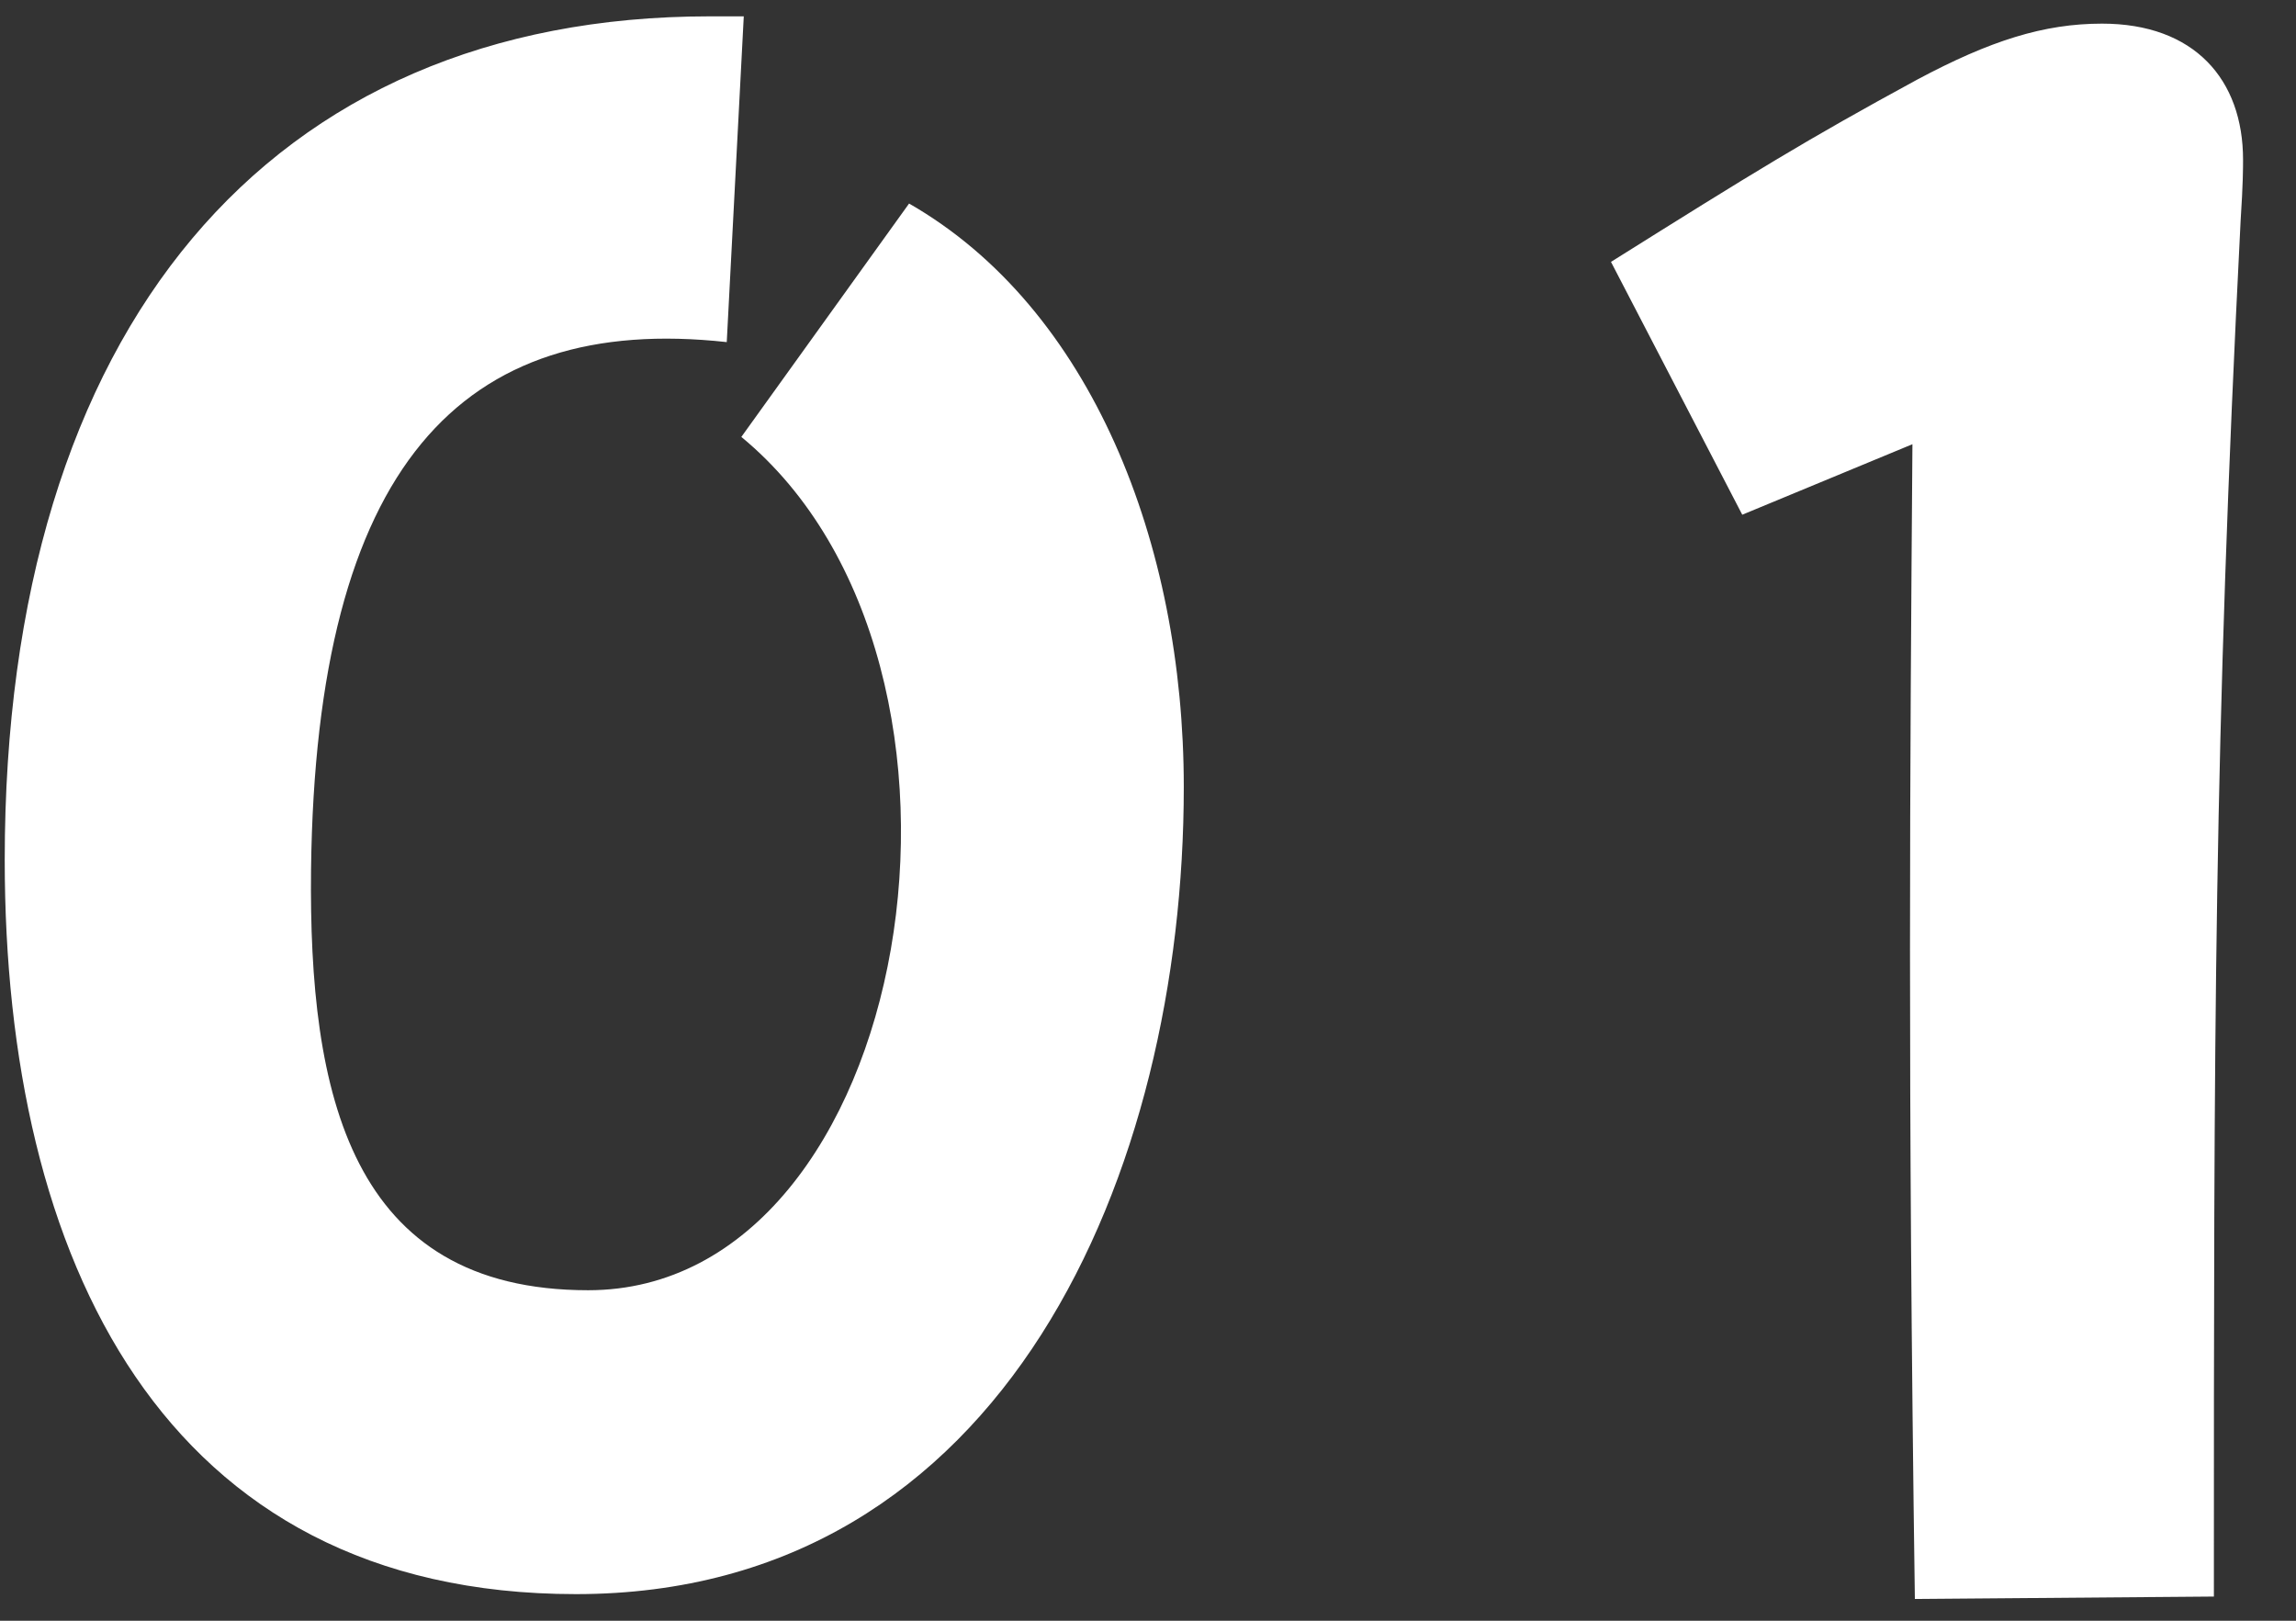
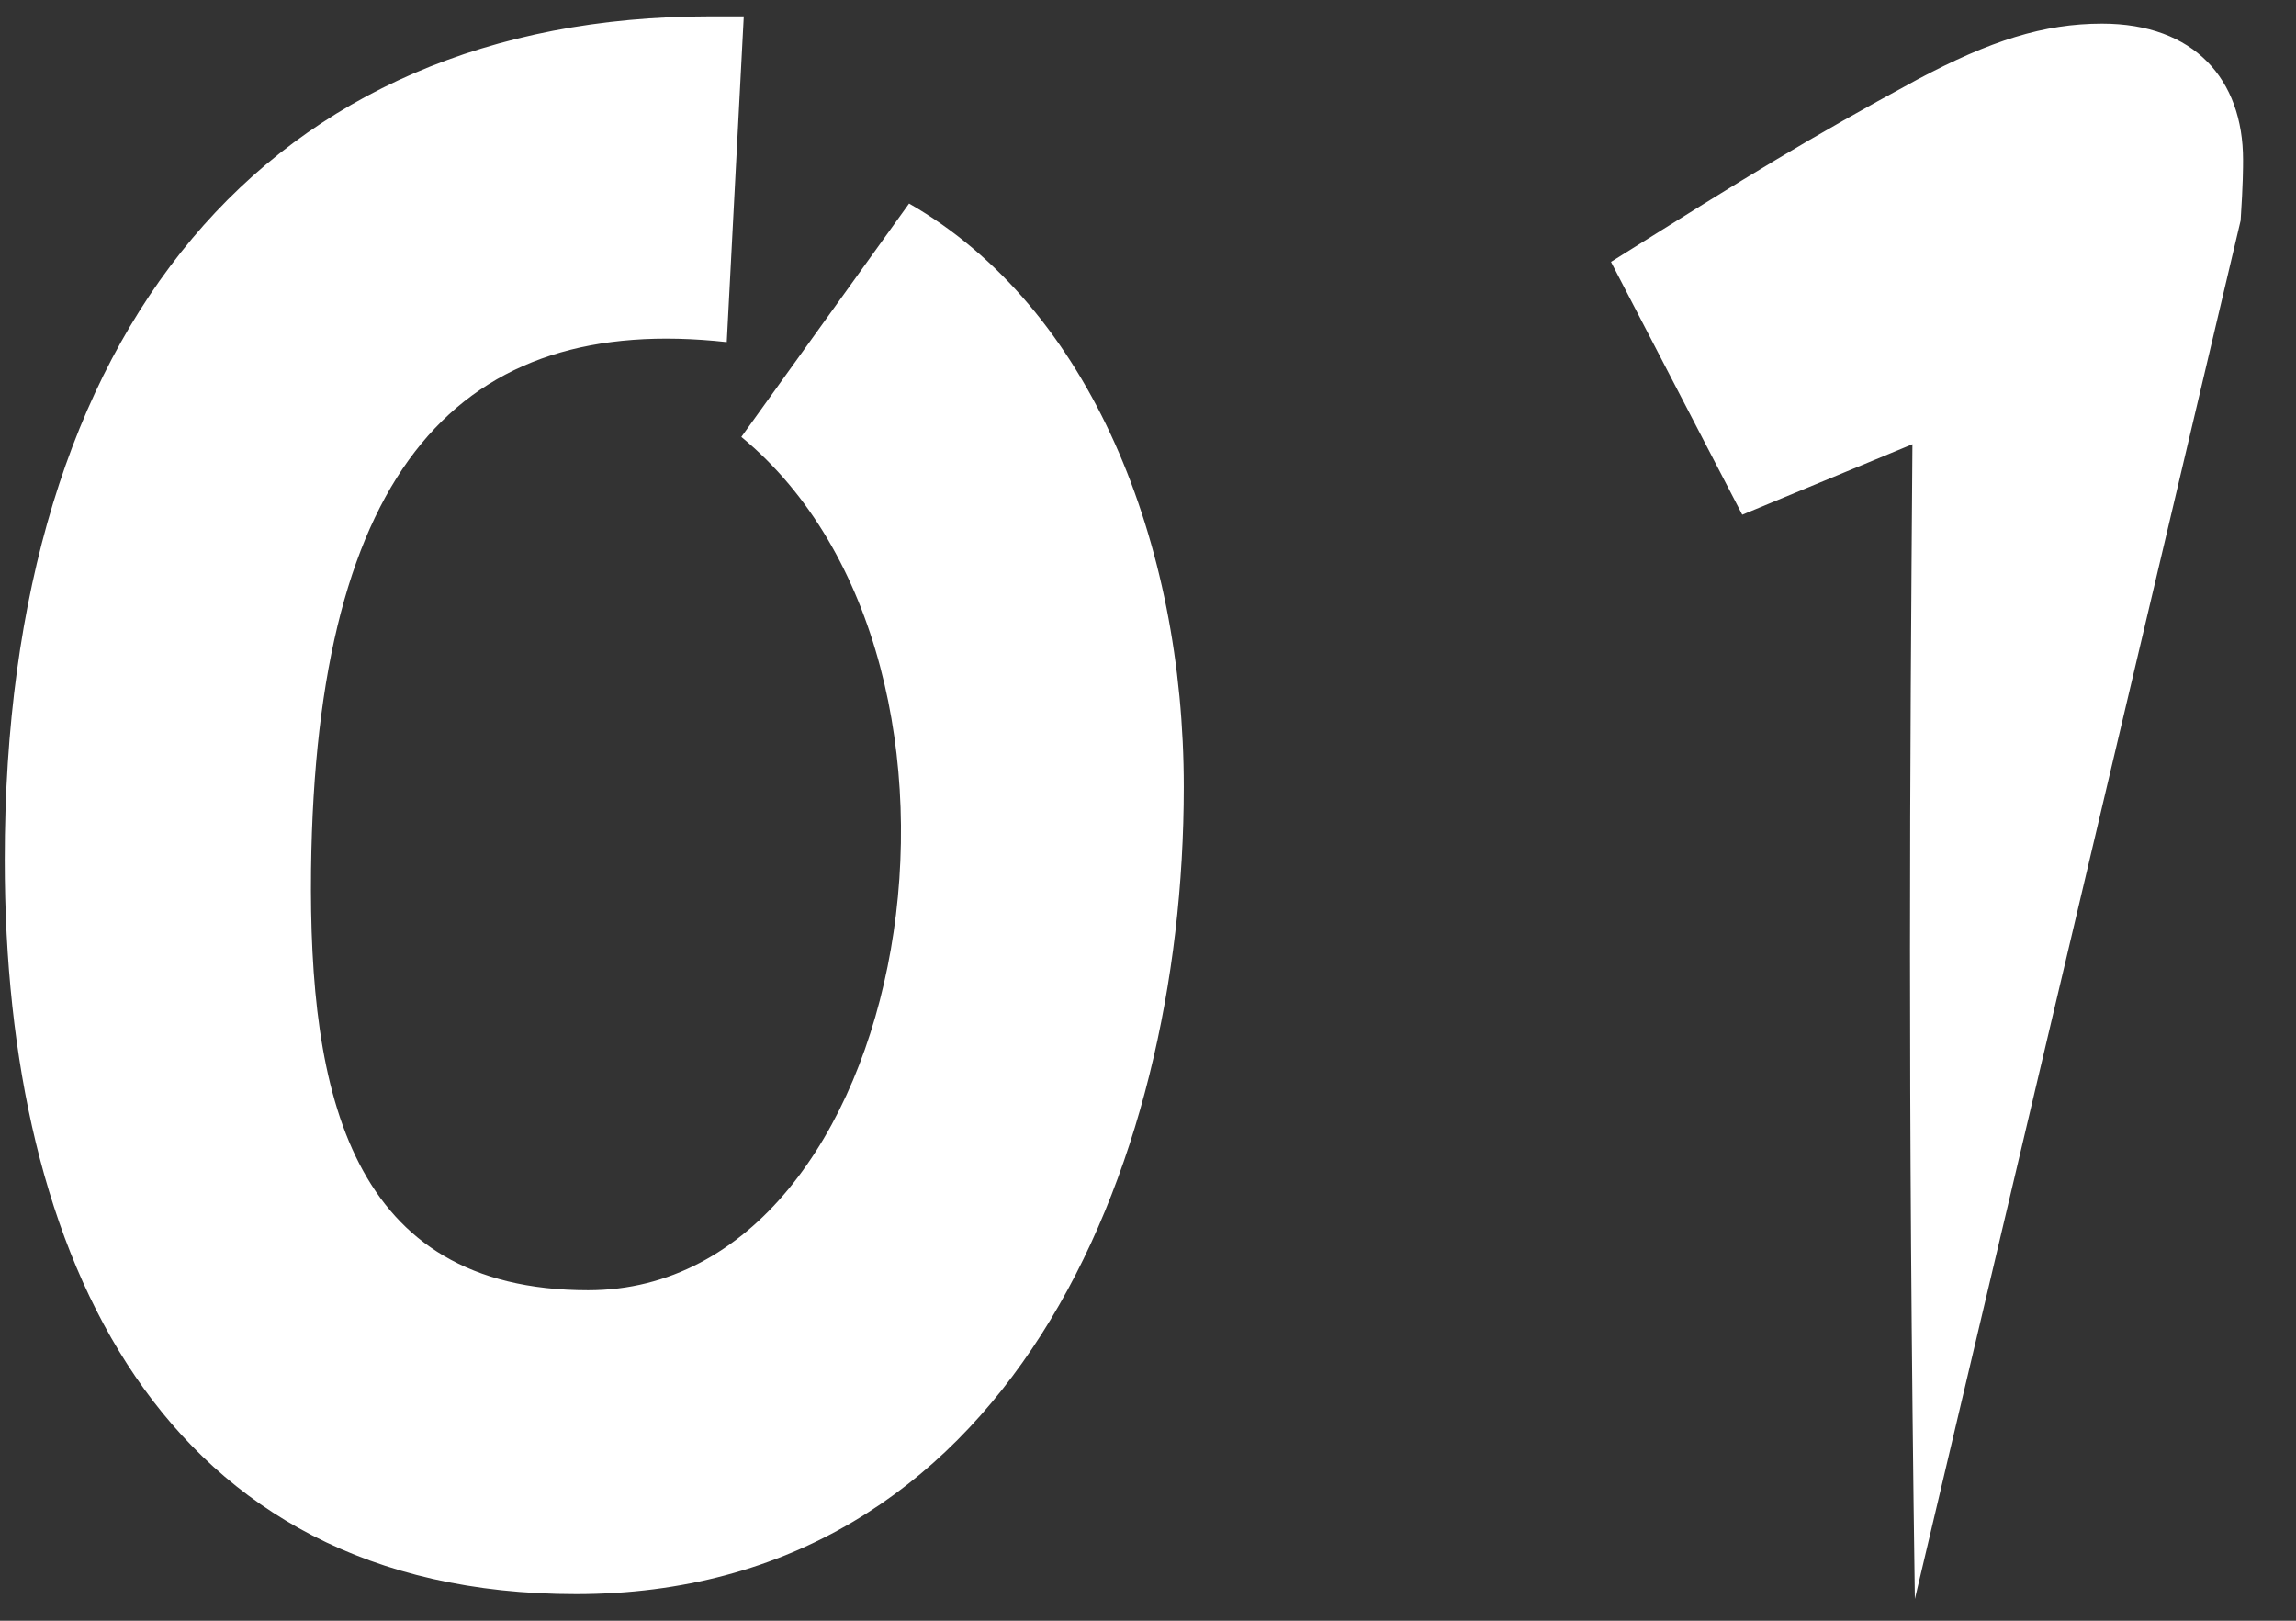
<svg xmlns="http://www.w3.org/2000/svg" width="34" height="24" viewBox="0 0 34 24" fill="none">
  <rect x="0" y="0" width="34" height="24" fill="#333333" stroke="none" />
-   <path d="M8.53 23.606C2.41 23.606 0.07 18.638 0.07 12.734C0.07 4.85 3.994 0.242 10.51 0.242H11.014L10.762 5.066C6.838 4.634 4.678 6.902 4.606 12.878C4.57 16.19 5.182 19.106 8.71 19.106C13.534 19.106 15.082 9.854 10.978 6.47L13.462 3.014C16.162 4.562 17.53 8.054 17.53 11.654C17.53 17.342 14.902 23.606 8.53 23.606ZM28.392 1.178C29.472 0.602 30.264 0.35 31.128 0.35C32.496 0.35 33.216 1.178 33.216 2.366C33.216 2.474 33.216 2.726 33.18 3.266C32.784 11.078 32.784 15.218 32.784 23.642L28.356 23.678C28.248 16.01 28.284 11.402 28.32 6.578L25.8 7.622L23.856 3.878C25.98 2.546 26.736 2.078 28.392 1.178Z" fill="white" />
+   <path d="M8.53 23.606C2.41 23.606 0.07 18.638 0.07 12.734C0.07 4.85 3.994 0.242 10.51 0.242H11.014L10.762 5.066C6.838 4.634 4.678 6.902 4.606 12.878C4.57 16.19 5.182 19.106 8.71 19.106C13.534 19.106 15.082 9.854 10.978 6.47L13.462 3.014C16.162 4.562 17.53 8.054 17.53 11.654C17.53 17.342 14.902 23.606 8.53 23.606ZM28.392 1.178C29.472 0.602 30.264 0.35 31.128 0.35C32.496 0.35 33.216 1.178 33.216 2.366C33.216 2.474 33.216 2.726 33.18 3.266L28.356 23.678C28.248 16.01 28.284 11.402 28.32 6.578L25.8 7.622L23.856 3.878C25.98 2.546 26.736 2.078 28.392 1.178Z" fill="white" />
</svg>